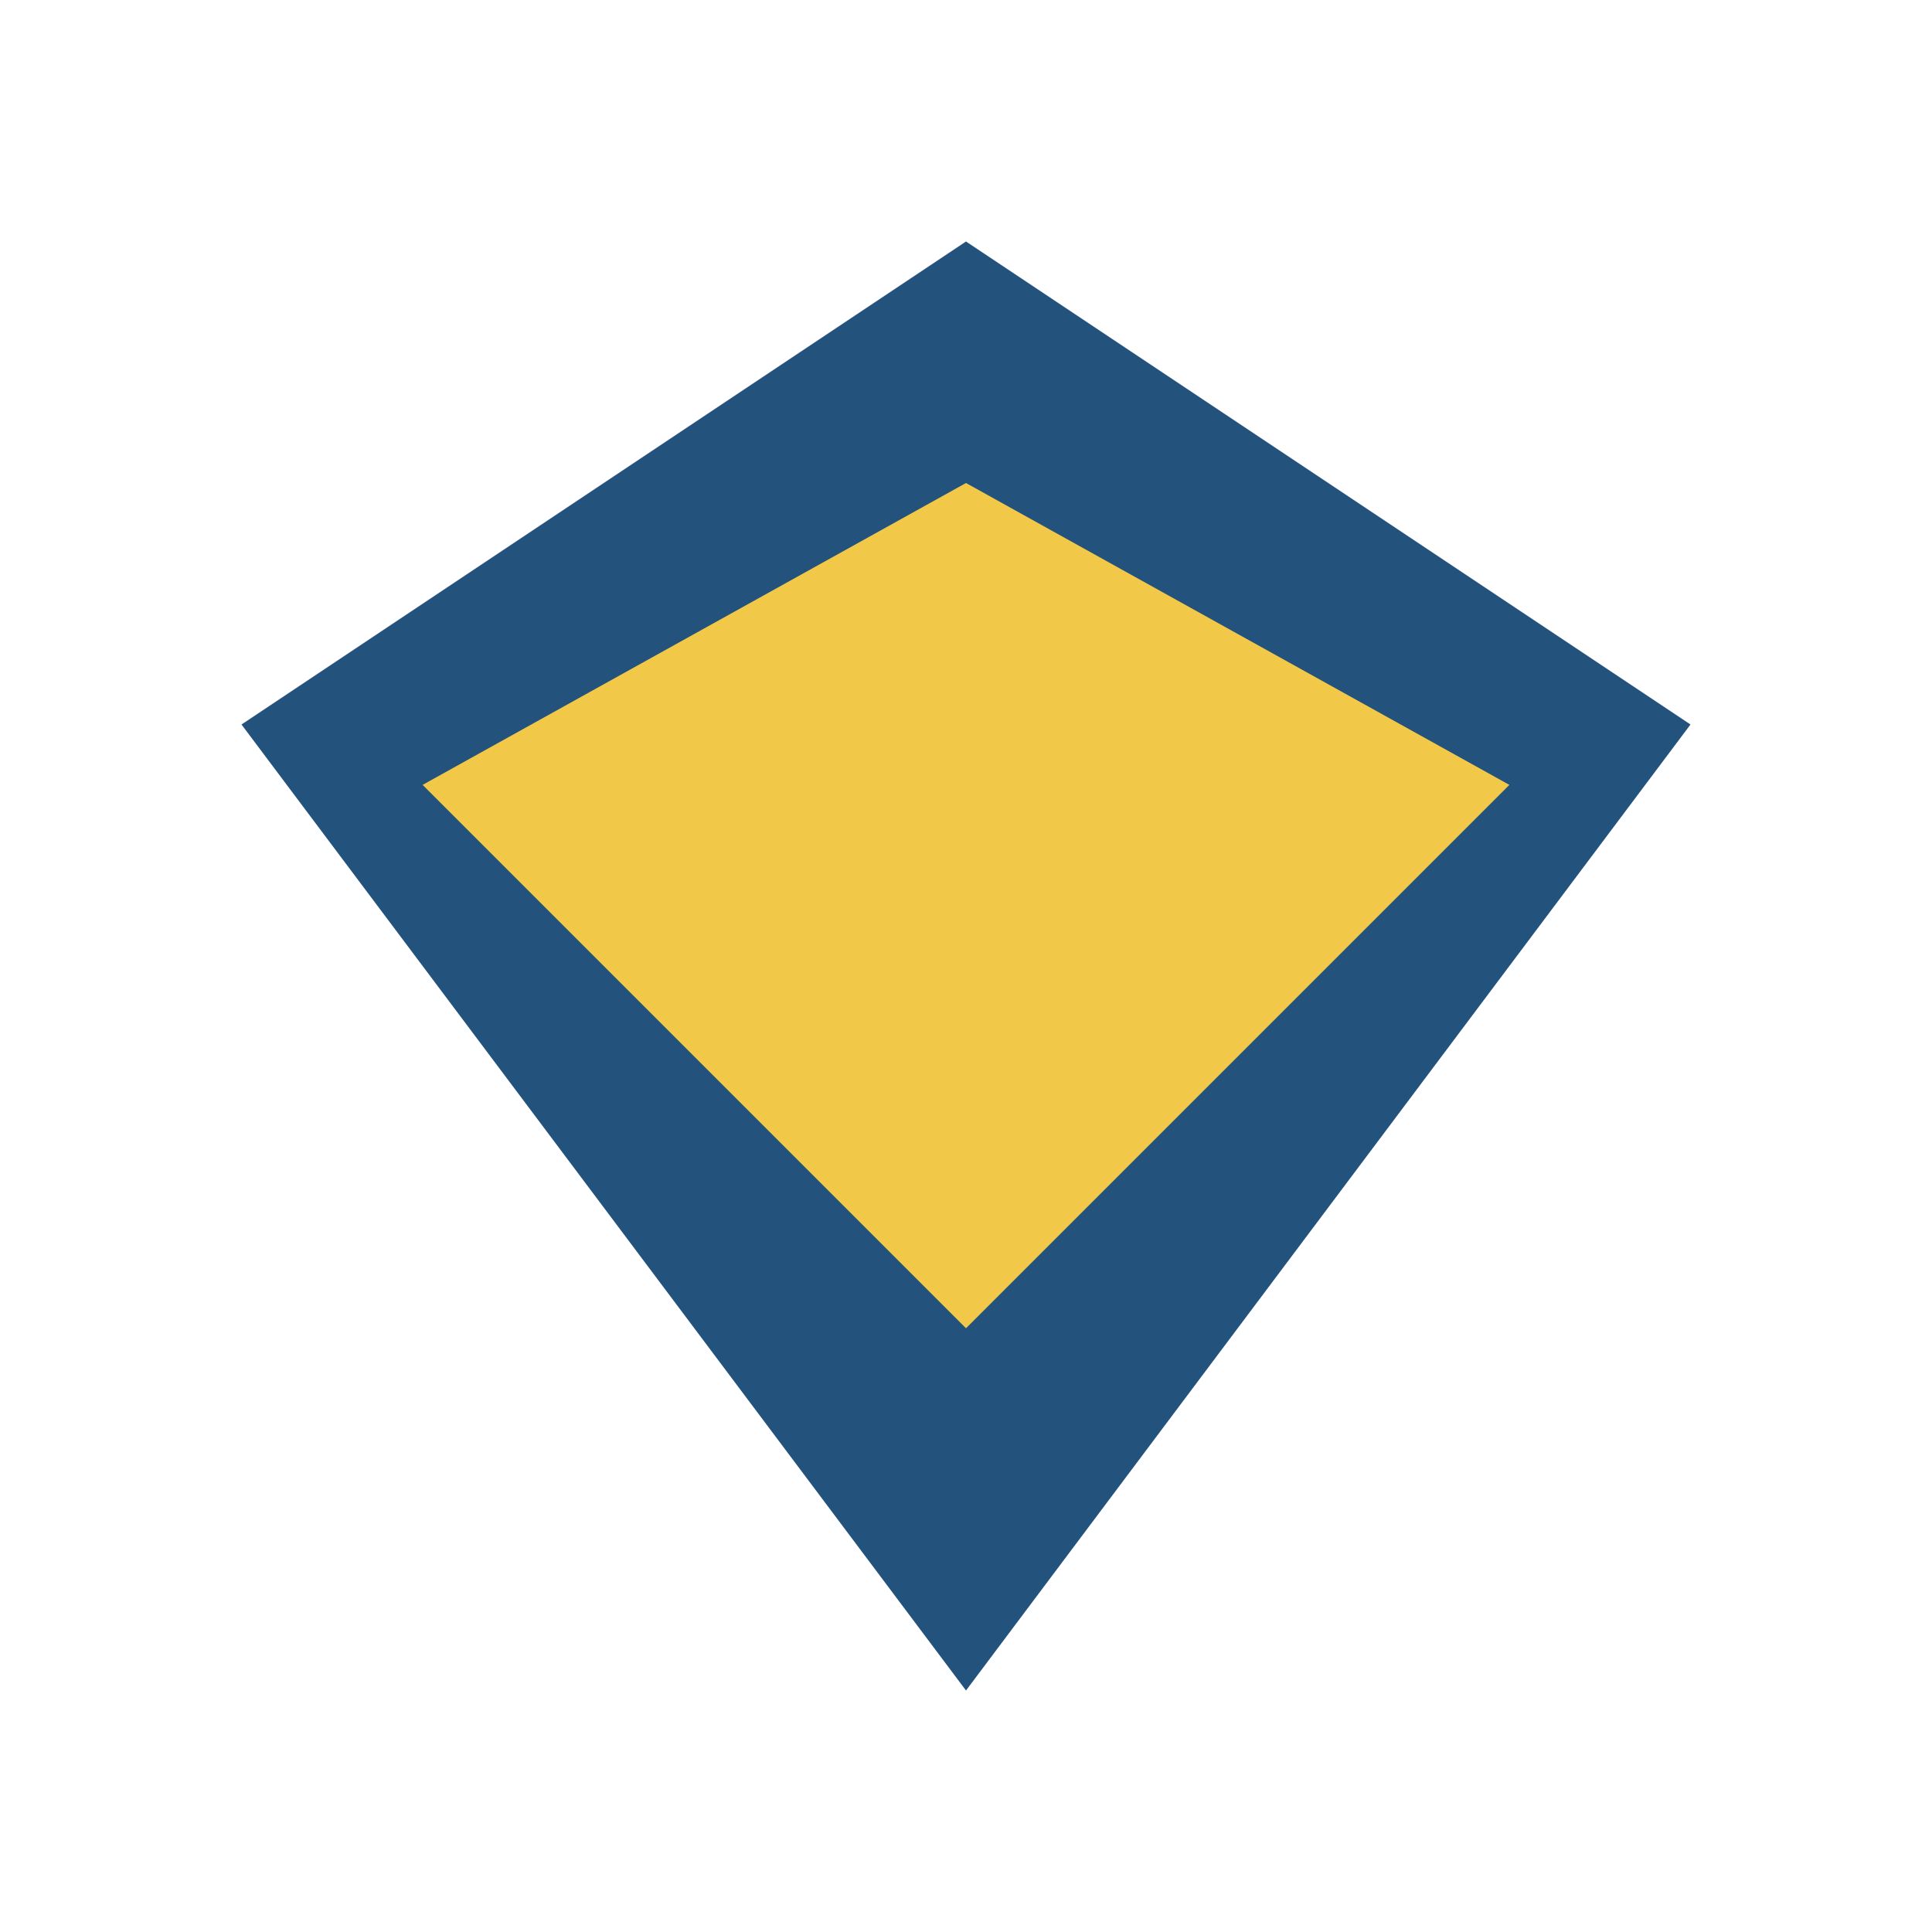
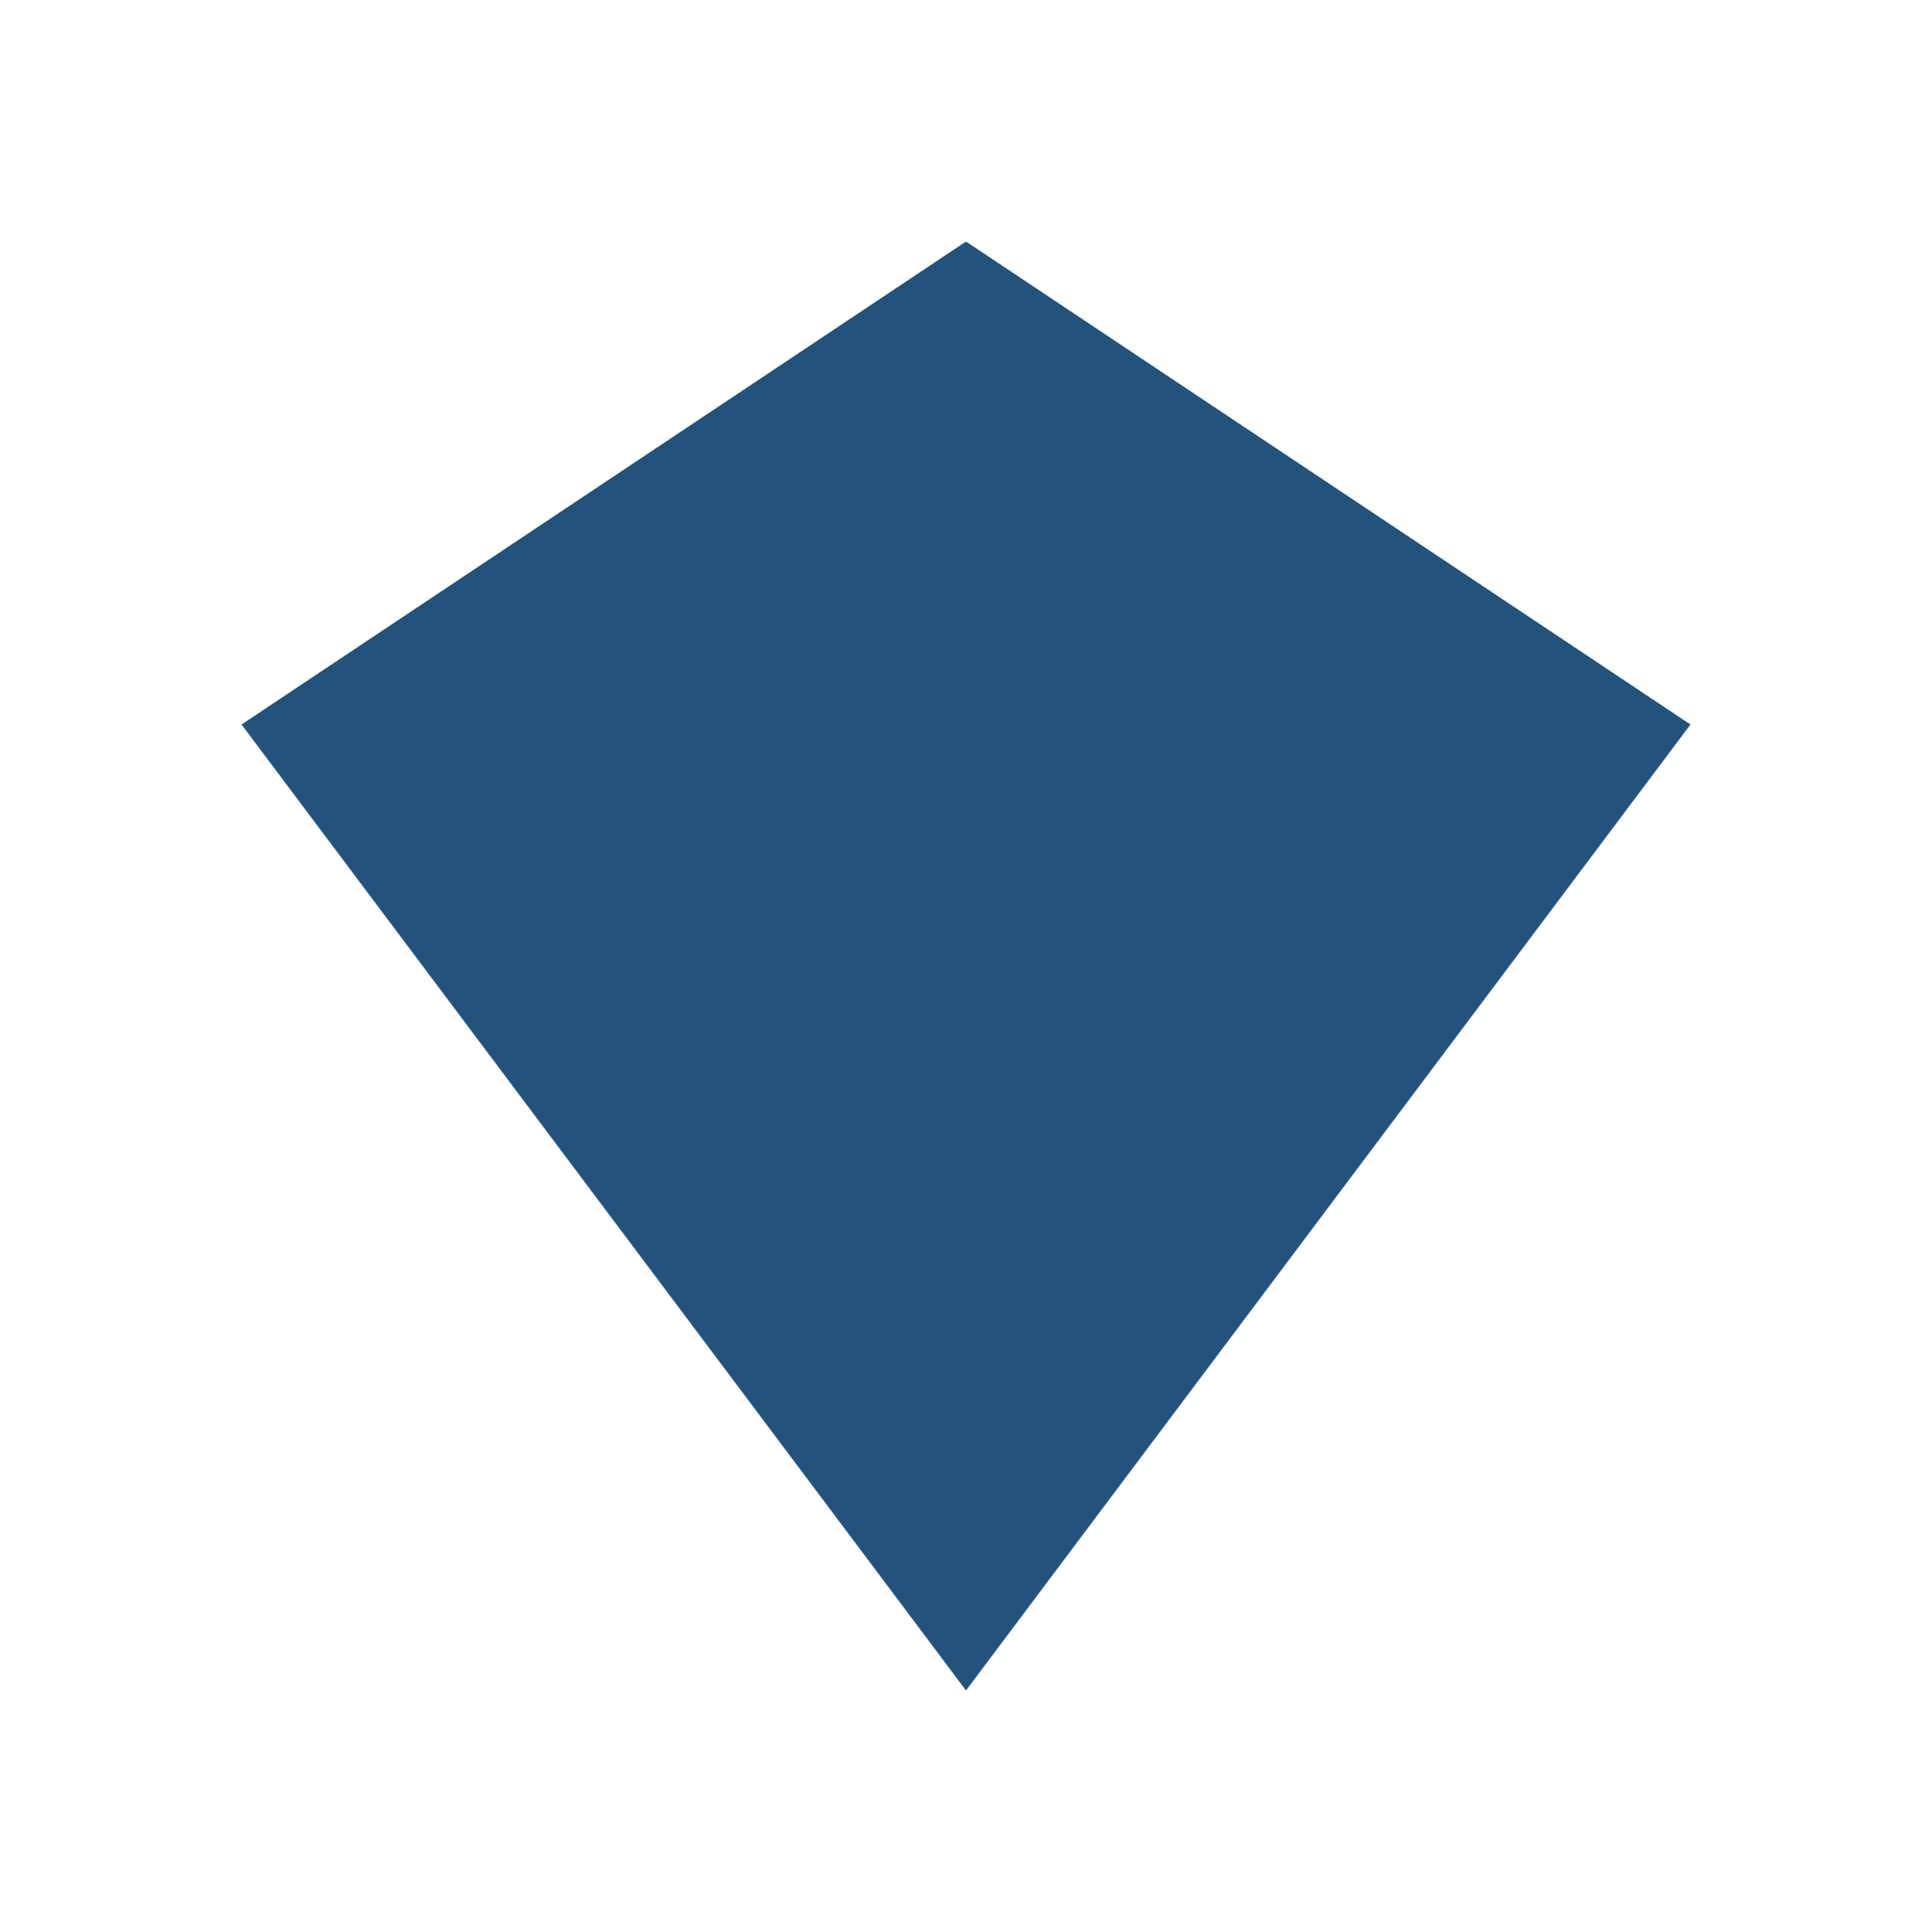
<svg xmlns="http://www.w3.org/2000/svg" width="32" height="32" viewBox="0 0 32 32">
  <polygon points="16,4 28,12 16,28 4,12" fill="#23527C" />
-   <polygon points="16,8 25,13 16,22 7,13" fill="#F2C849" />
</svg>